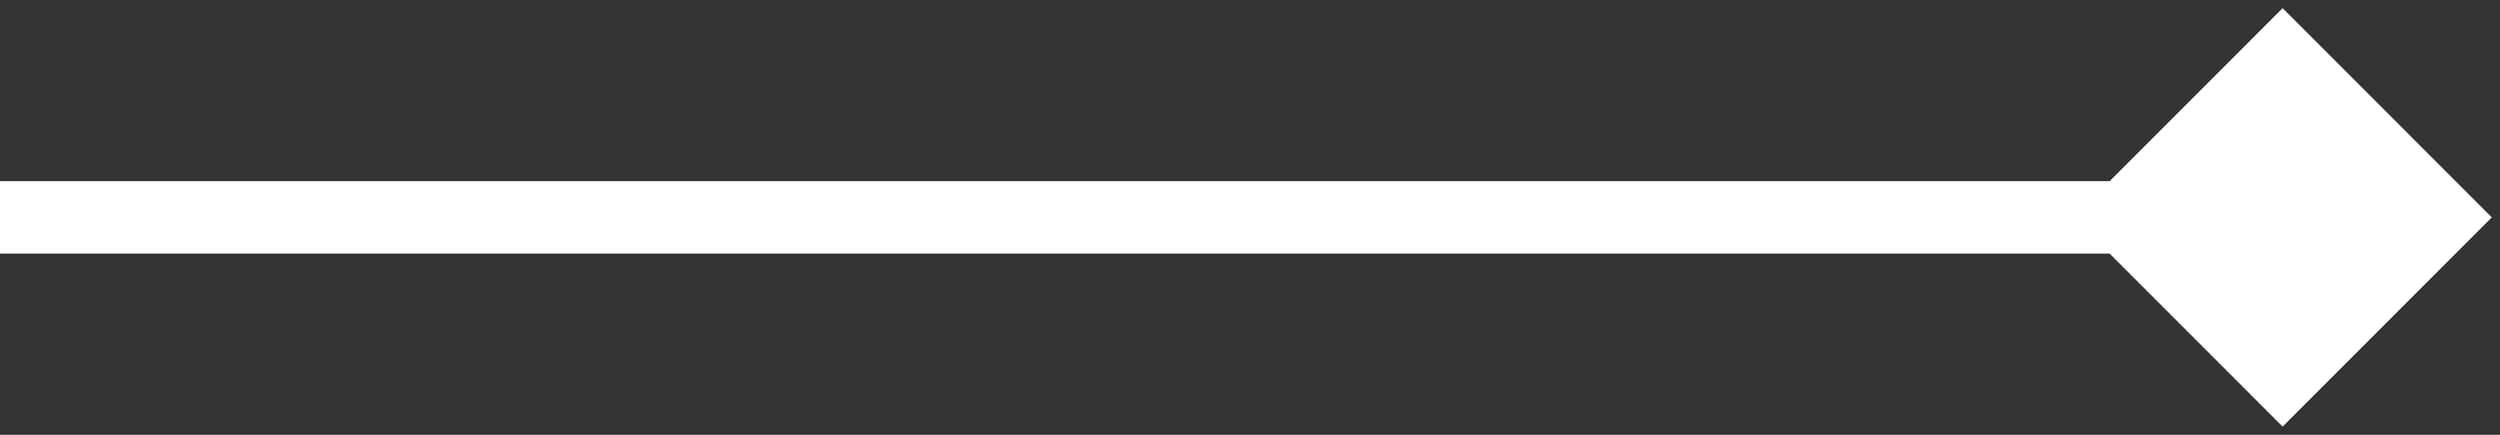
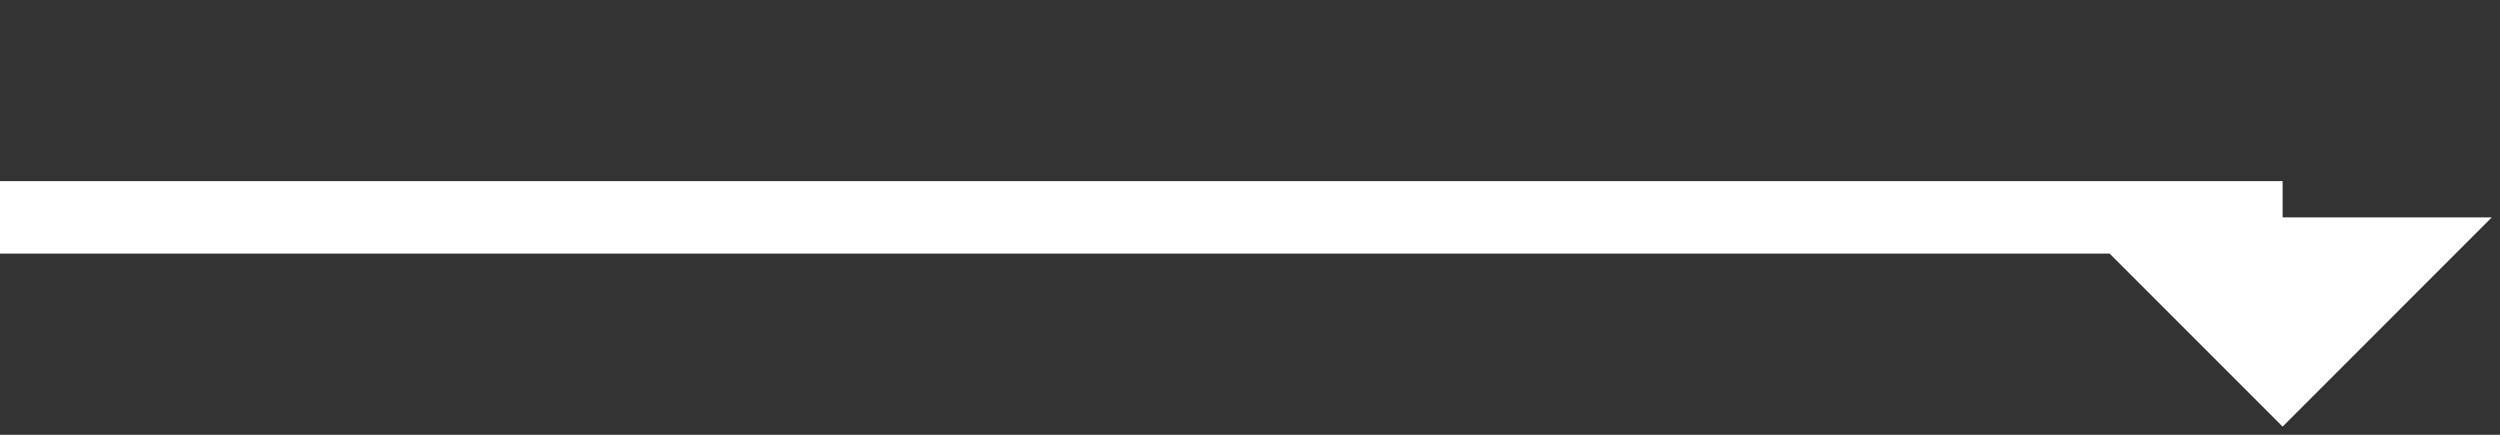
<svg xmlns="http://www.w3.org/2000/svg" width="69" height="12" viewBox="0 0 69 12" fill="none">
  <rect x="0" y="0" width="69" height="12" fill="#333333" stroke="none" />
-   <path d="M68.773 6L63 0.226L57.227 6L63 11.774L68.773 6ZM63 5L-5.96046e-07 5V7L63 7V5Z" fill="white" />
+   <path d="M68.773 6L57.227 6L63 11.774L68.773 6ZM63 5L-5.96046e-07 5V7L63 7V5Z" fill="white" />
</svg>